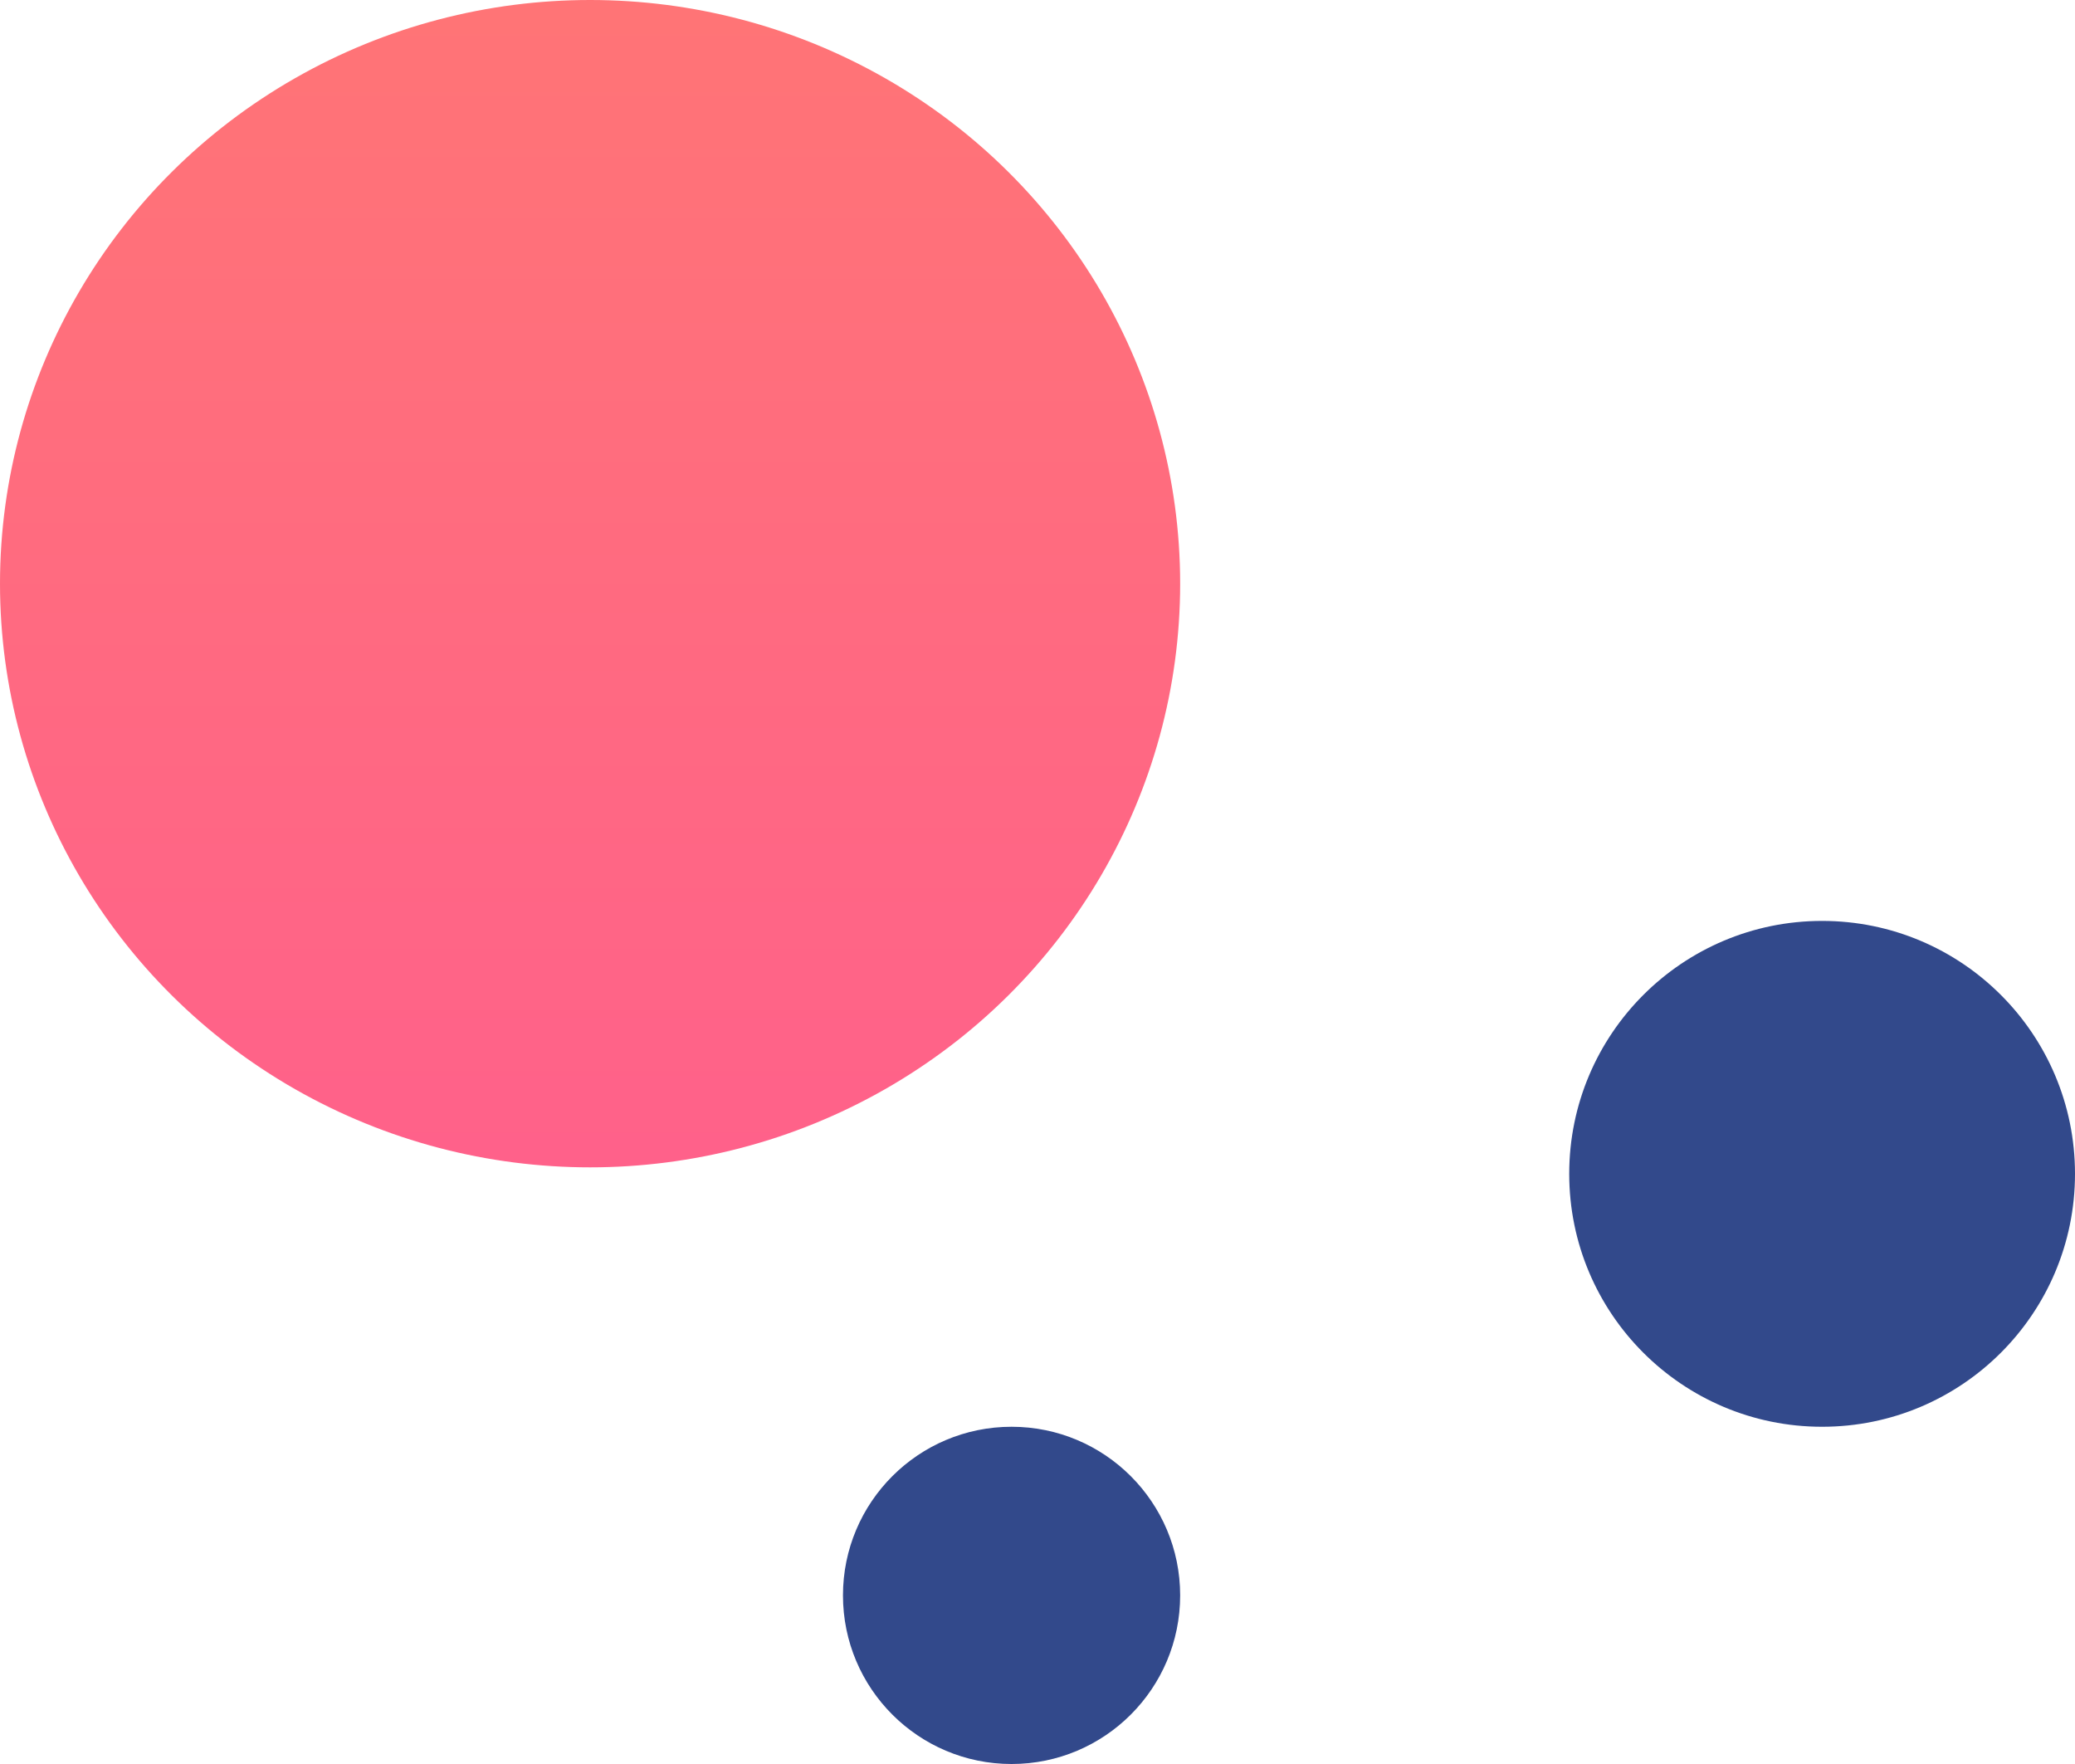
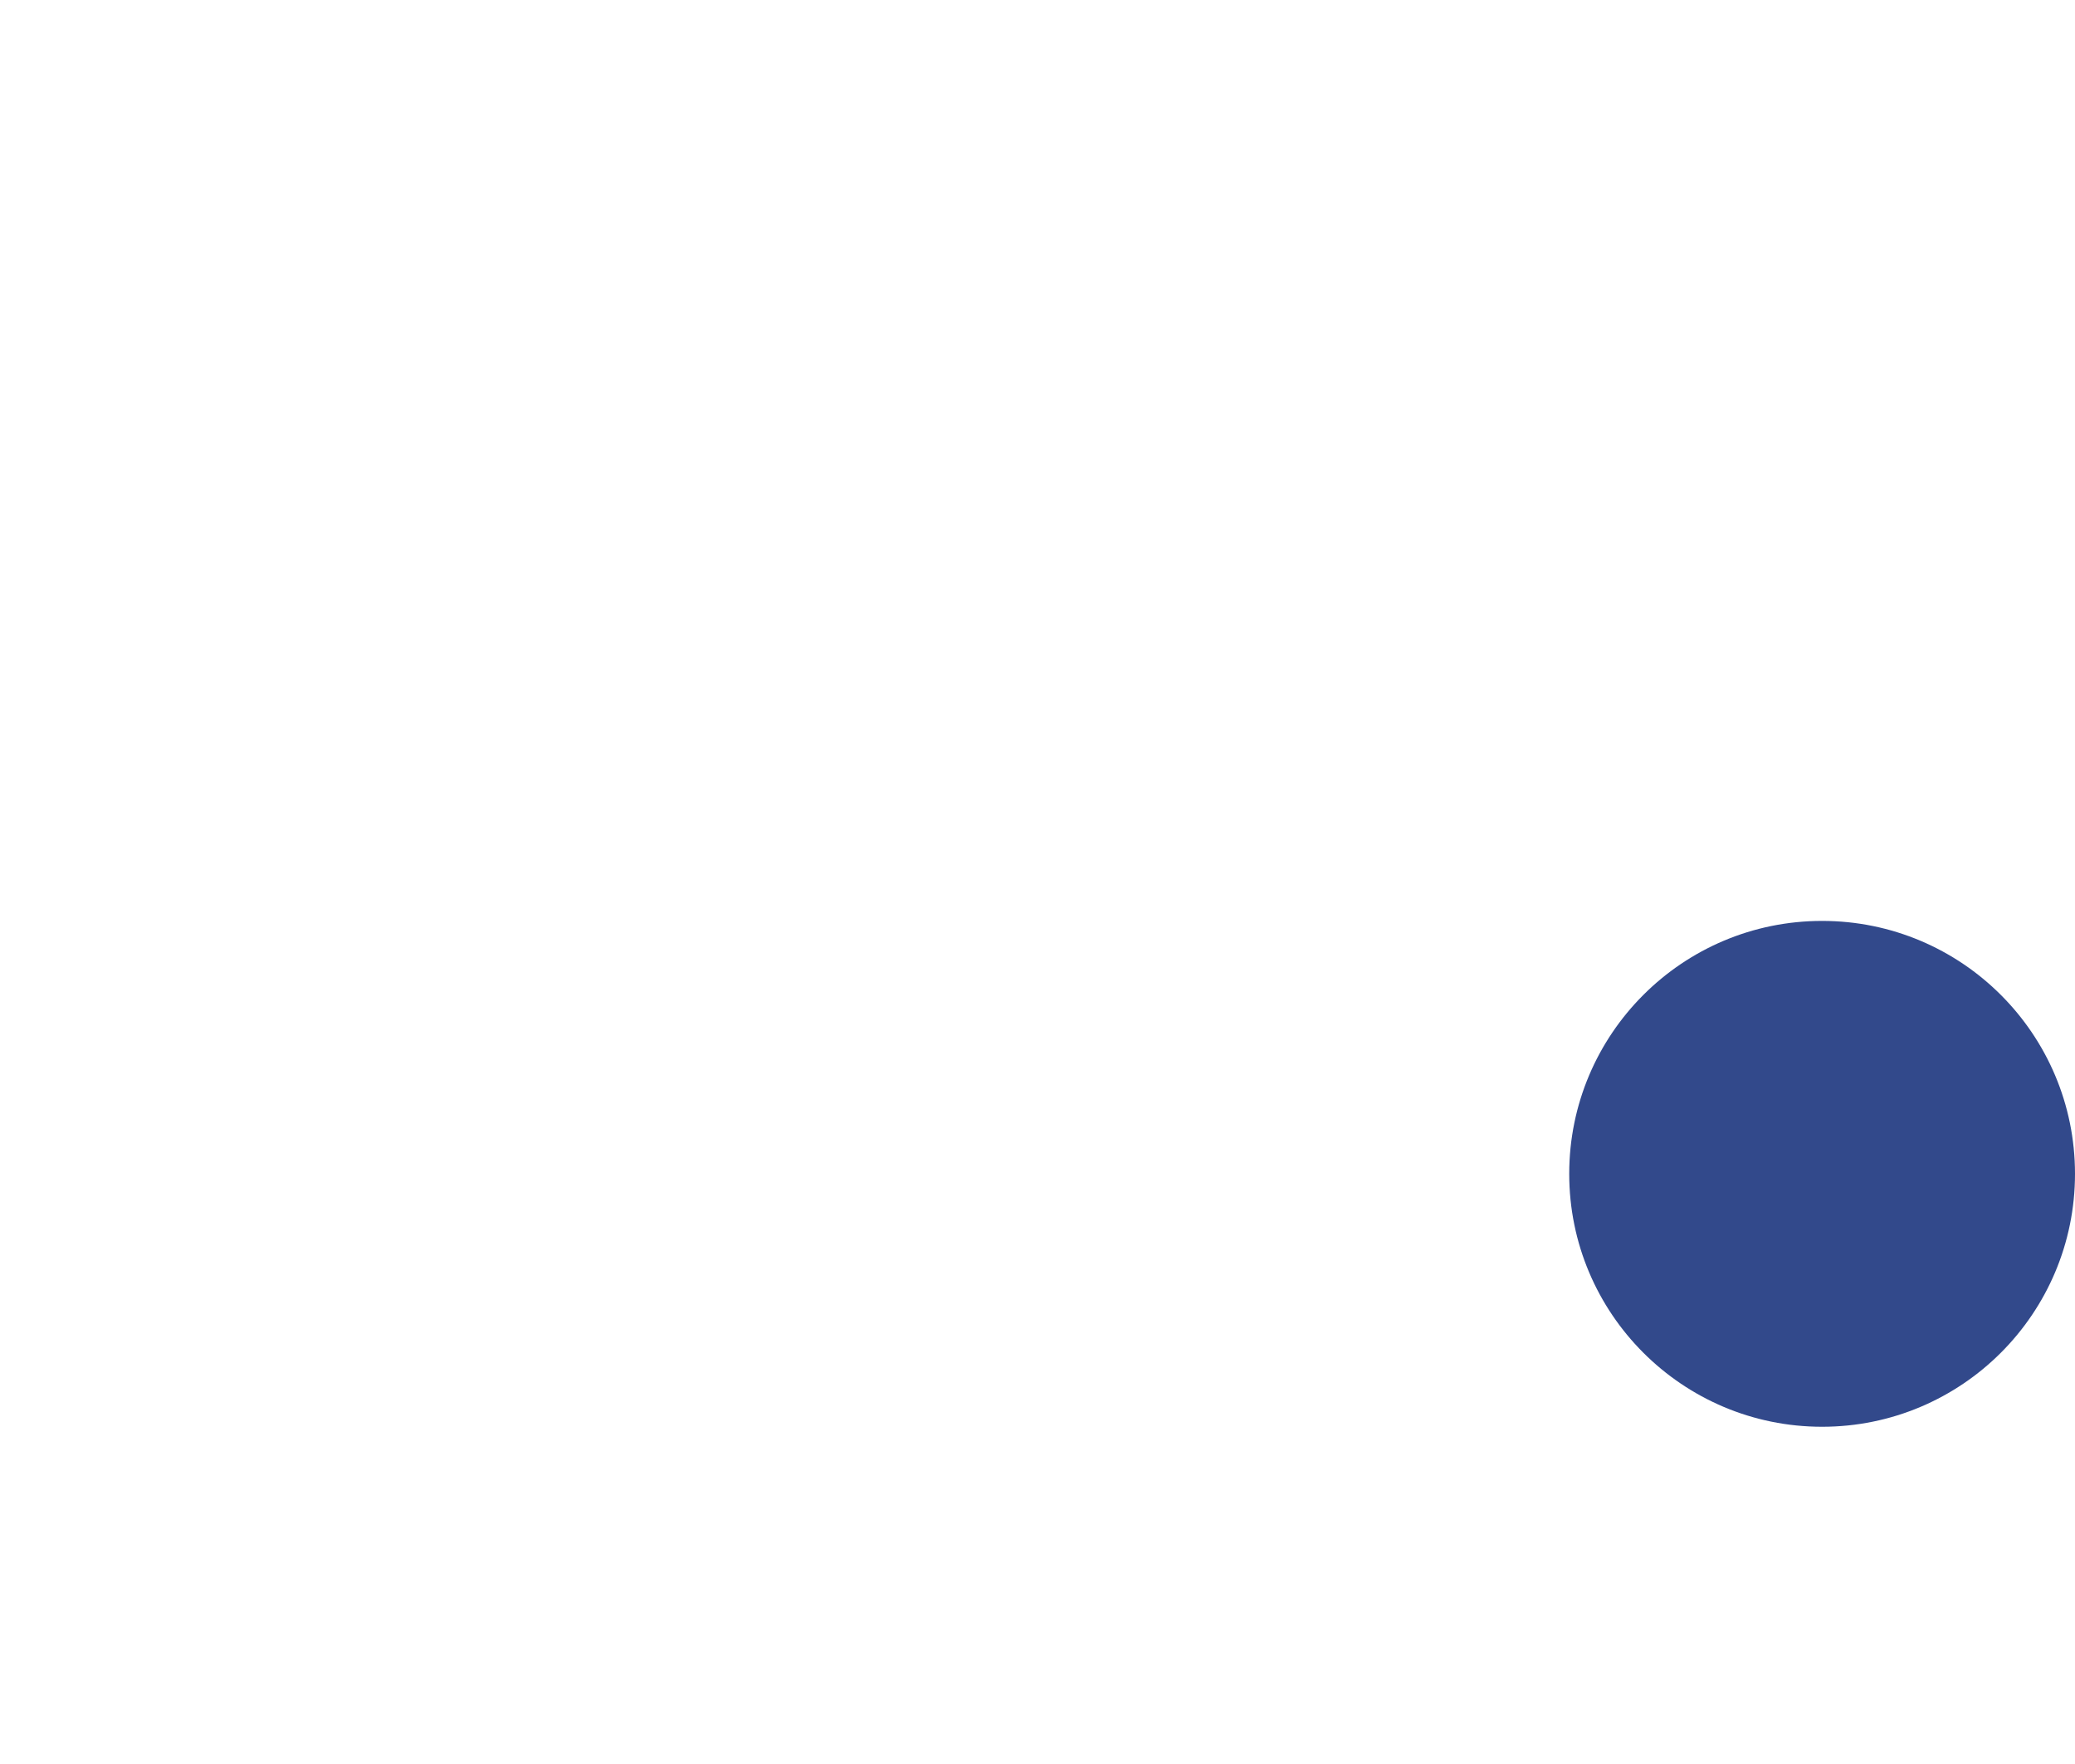
<svg xmlns="http://www.w3.org/2000/svg" width="160" height="136" viewBox="0 0 160 136">
  <defs>
    <linearGradient id="linear-gradient" x1="0.5" x2="0.5" y2="1" gradientUnits="objectBoundingBox">
      <stop offset="0" stop-color="#ff7476" />
      <stop offset="1" stop-color="#ff618a" />
    </linearGradient>
  </defs>
  <g id="Group_57" data-name="Group 57" transform="translate(0.429 -0.195)">
-     <ellipse id="Ellipse_12" data-name="Ellipse 12" cx="45.5" cy="45" rx="45.5" ry="45" transform="translate(-0.429 0.195)" fill="url(#linear-gradient)" />
    <circle id="Ellipse_13" data-name="Ellipse 13" cx="19.5" cy="19.5" r="19.5" transform="translate(120.571 71.195)" fill="#32498b" />
-     <circle id="Ellipse_14" data-name="Ellipse 14" cx="13" cy="13" r="13" transform="translate(64.571 110.195)" fill="#32498b" />
  </g>
</svg>